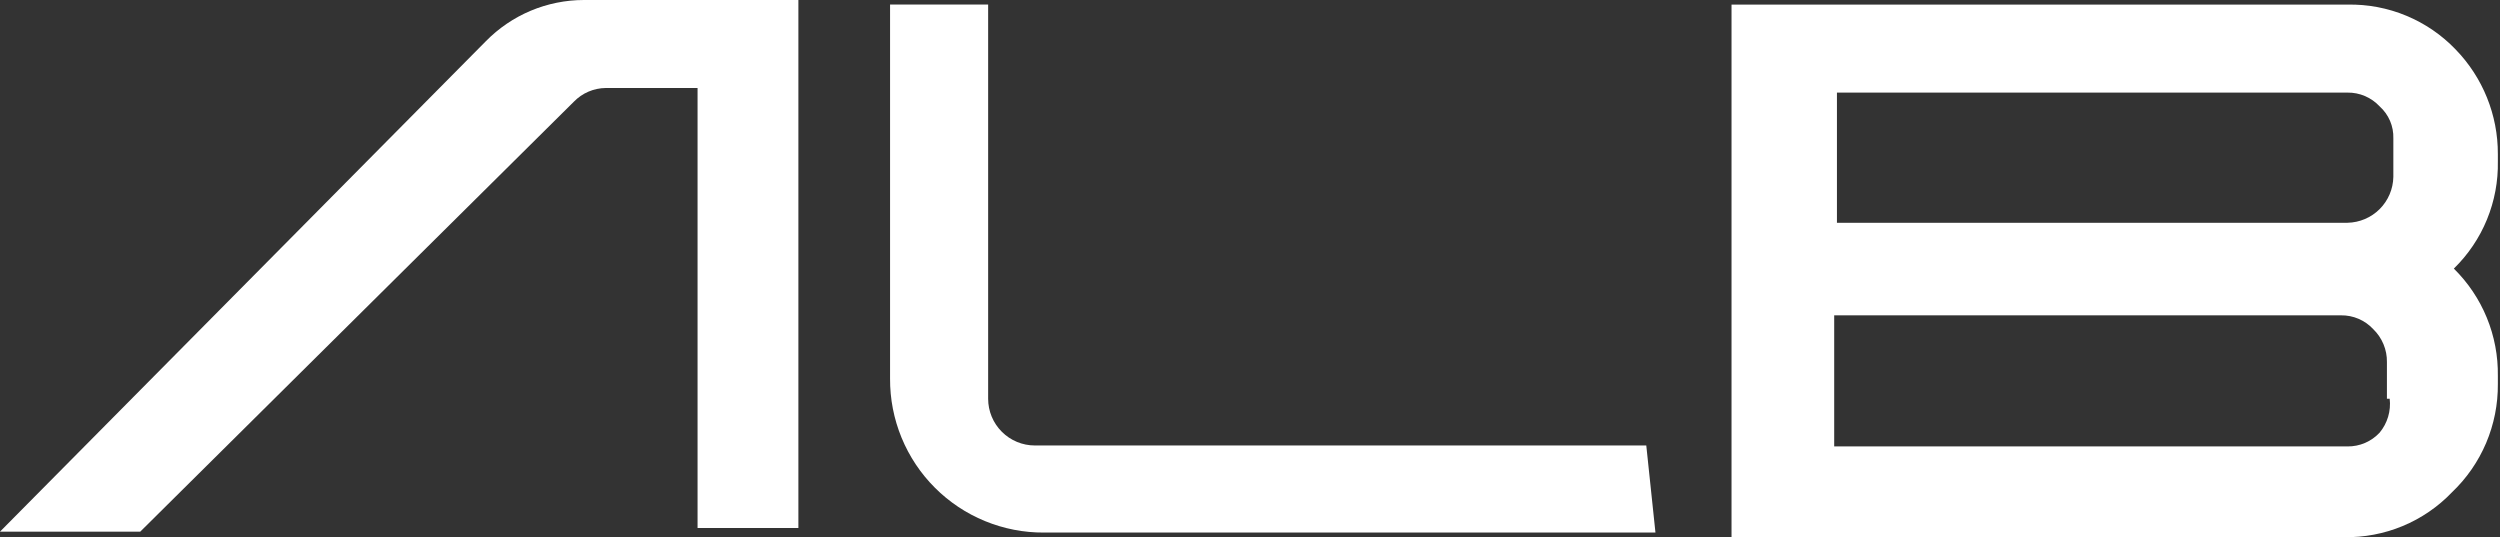
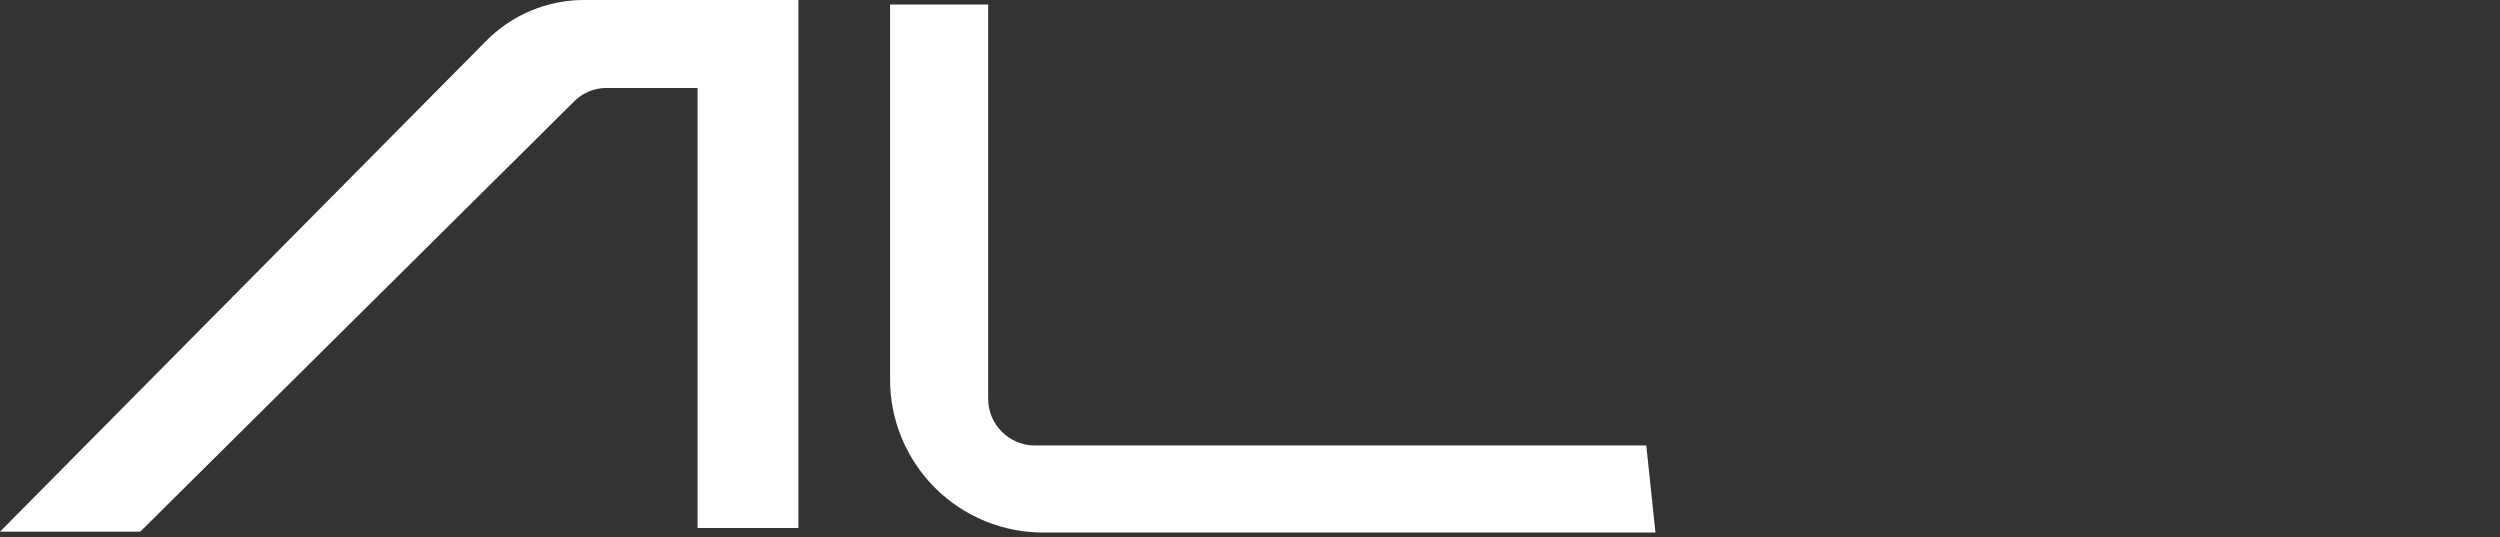
<svg xmlns="http://www.w3.org/2000/svg" width="121" height="26" viewBox="0 0 121 26" fill="none">
  <rect x="0" y="0" width="121" height="26" fill="#333333" stroke="none" />
  <path d="M23.514 1.996C24.133 1.365 24.871 0.863 25.686 0.52C26.501 0.178 27.377 0.001 28.261 0H38.642V25.555H33.762V4.259H29.326C29.035 4.261 28.748 4.321 28.482 4.435C28.215 4.549 27.974 4.716 27.773 4.924L6.788 25.732H0L23.514 1.996Z" fill="white" />
  <path d="M80.124 25.776H50.532C49.552 25.782 48.58 25.593 47.673 25.22C46.766 24.848 45.942 24.299 45.249 23.606C44.555 22.913 44.007 22.088 43.634 21.181C43.262 20.275 43.073 19.303 43.079 18.322V0.221H47.826V19.299C47.826 19.899 48.064 20.474 48.489 20.898C48.913 21.323 49.488 21.561 50.089 21.561H79.68L80.124 25.776Z" fill="white" />
-   <path d="M120.896 7.454V7.809C120.915 8.774 120.735 9.732 120.369 10.625C120.003 11.518 119.457 12.326 118.766 13C119.453 13.677 119.996 14.485 120.362 15.377C120.728 16.269 120.909 17.227 120.896 18.191V18.59C120.904 19.568 120.711 20.537 120.33 21.438C119.948 22.338 119.386 23.151 118.677 23.825C118.003 24.53 117.189 25.087 116.288 25.461C115.387 25.835 114.418 26.018 113.442 25.999H83.806V0.223H113.62C114.595 0.203 115.564 0.386 116.465 0.761C117.366 1.135 118.18 1.692 118.855 2.397C120.169 3.752 120.902 5.567 120.896 7.454ZM88.908 4.482V10.782H113.62C114.204 10.77 114.762 10.533 115.176 10.12C115.589 9.706 115.827 9.148 115.838 8.563V6.7C115.847 6.408 115.793 6.118 115.678 5.85C115.563 5.581 115.39 5.342 115.173 5.147C114.974 4.934 114.734 4.765 114.467 4.65C114.199 4.536 113.911 4.478 113.62 4.482H88.908ZM115.527 19.3V17.525C115.532 17.228 115.475 16.932 115.36 16.658C115.246 16.383 115.076 16.135 114.862 15.928C114.664 15.715 114.423 15.546 114.156 15.431C113.888 15.316 113.6 15.259 113.309 15.262H88.775V21.607H113.62C113.911 21.61 114.199 21.553 114.467 21.438C114.734 21.324 114.974 21.154 115.173 20.941C115.361 20.715 115.501 20.453 115.585 20.171C115.669 19.889 115.695 19.592 115.661 19.3H115.527Z" fill="white" />
</svg>